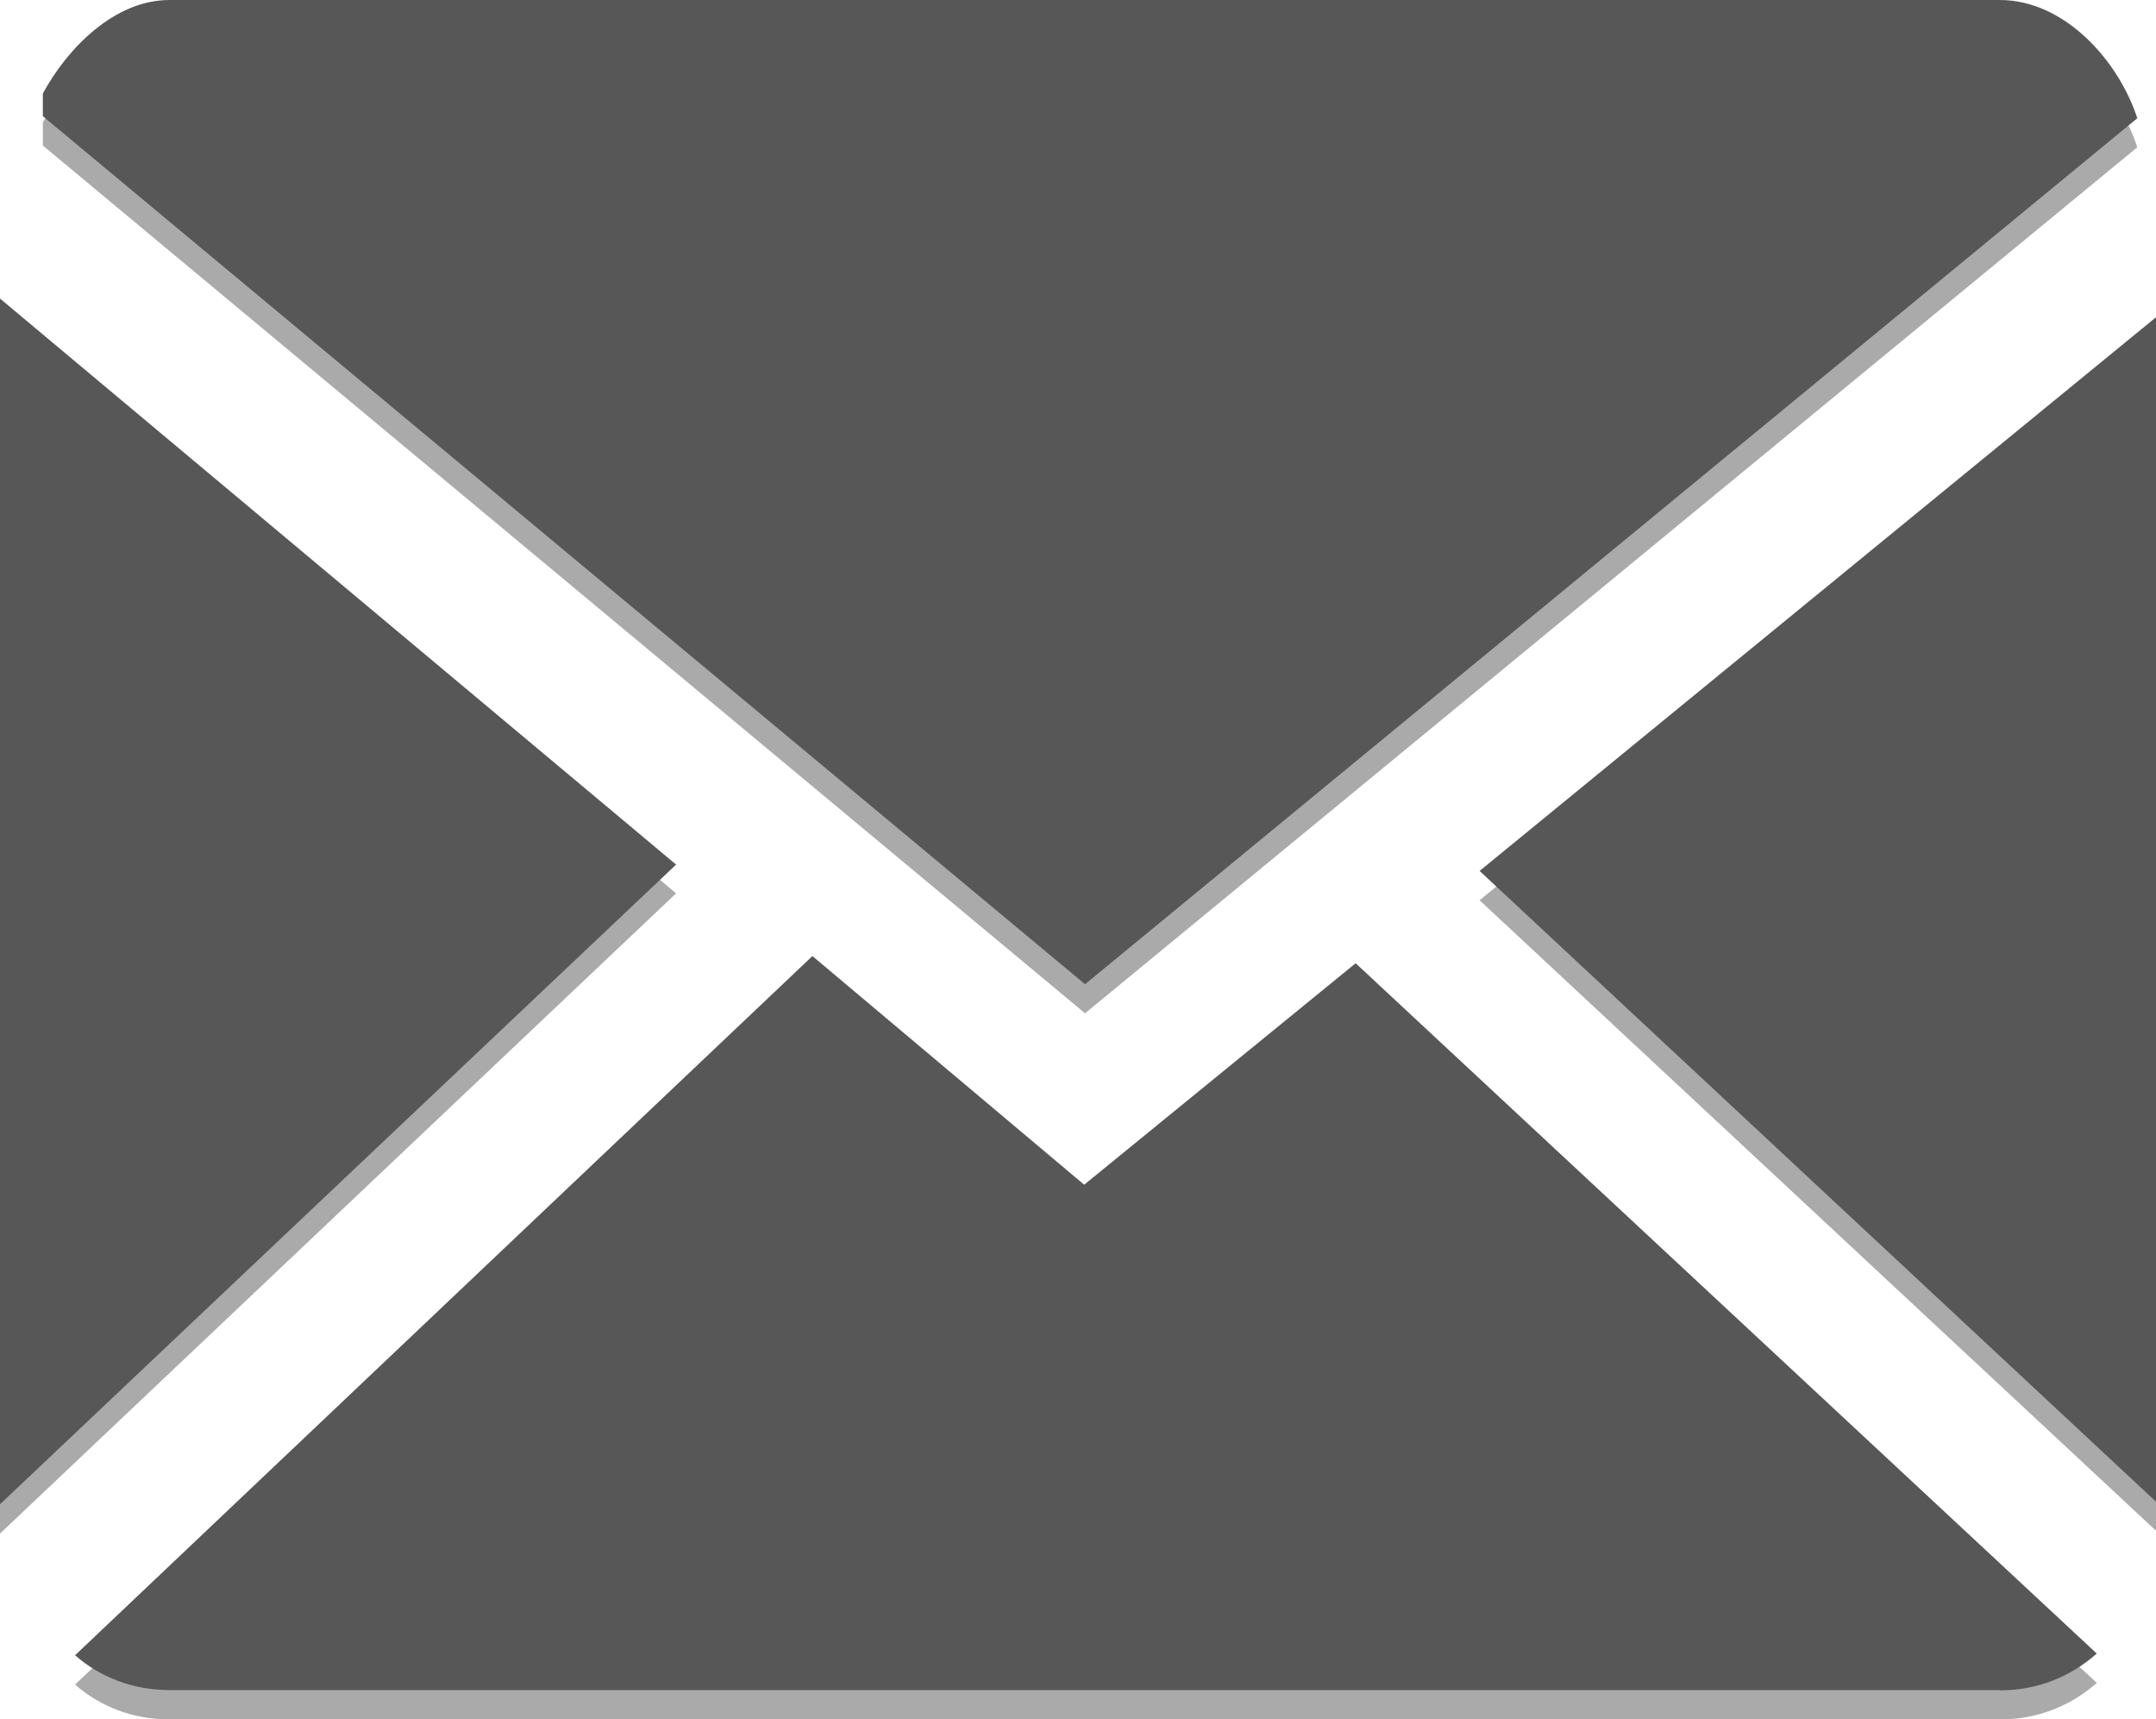
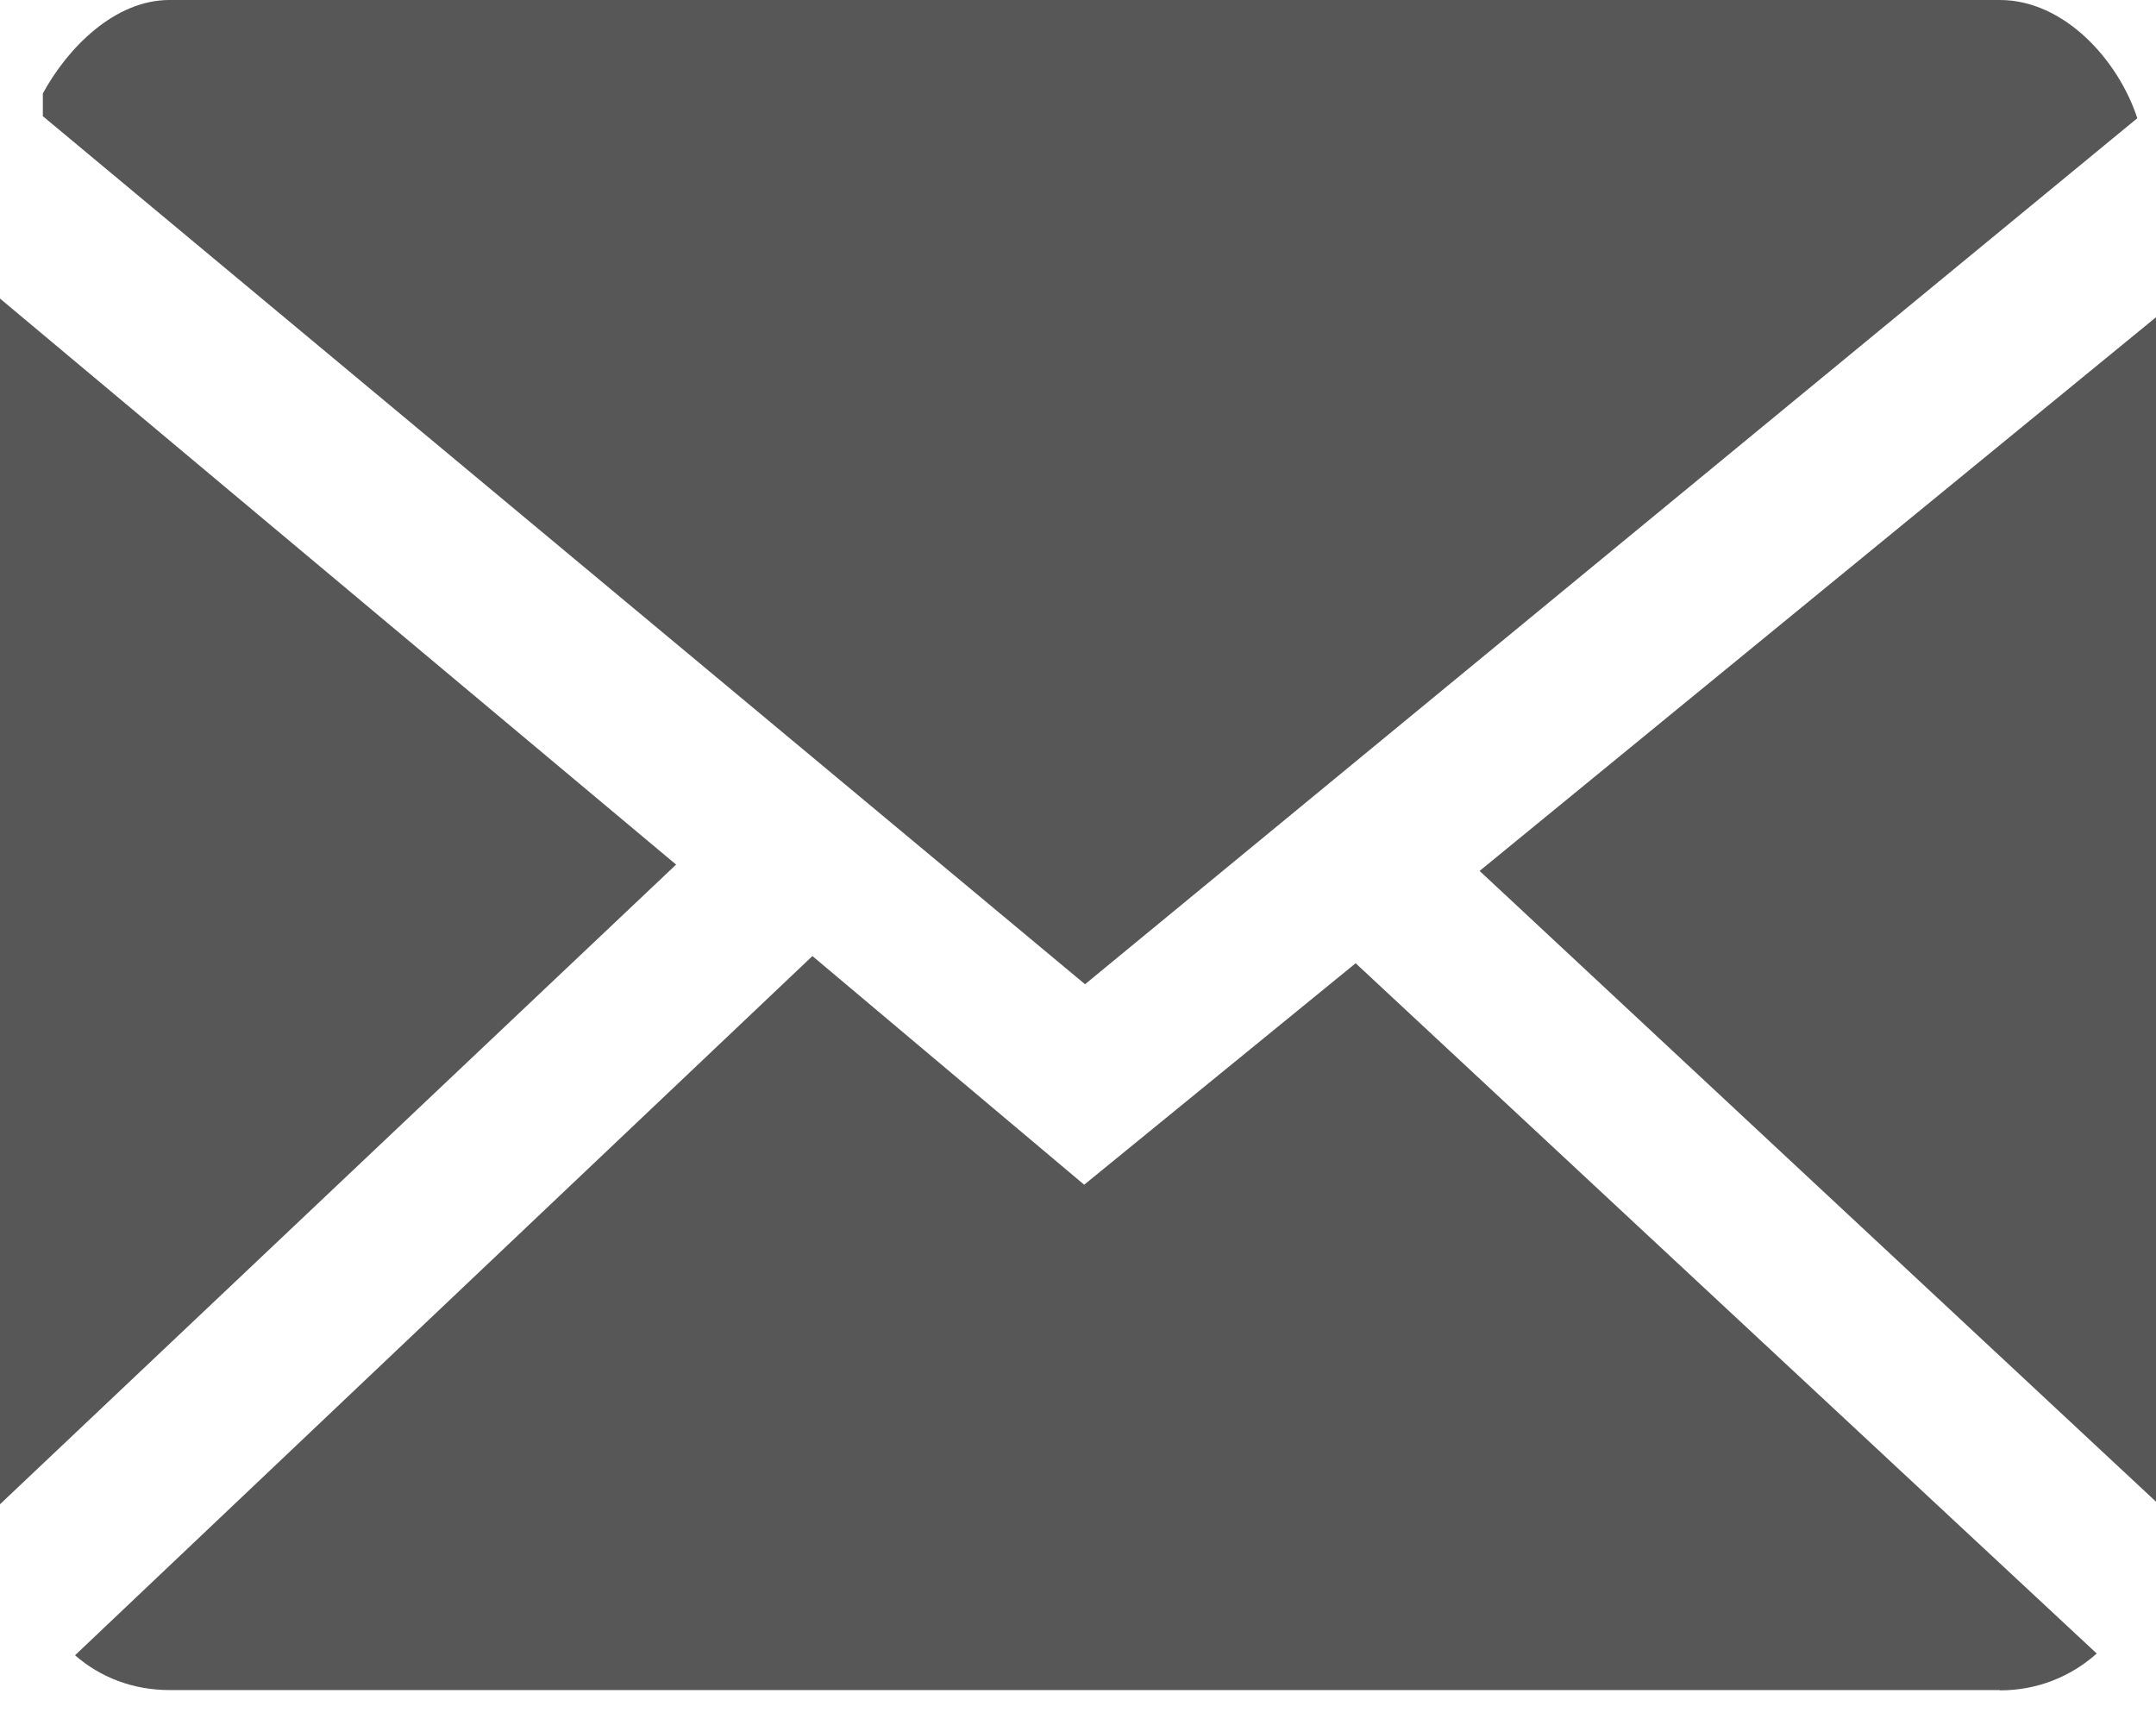
<svg xmlns="http://www.w3.org/2000/svg" viewBox="0 0 74.97 59.78">
  <defs>
    <style>.cls-1{isolation:isolate;}.cls-2{mix-blend-mode:soft-light;}.cls-2,.cls-3{fill:#565756;}.cls-3{mix-blend-mode:overlay;opacity:.5;}</style>
  </defs>
  <g class="cls-1">
    <g id="Layer_1">
-       <path class="cls-3" d="M5.89,1.01h63.65c2.24,0,4.12,2.09,4.78,4.11l-36.59,30.11L1.49,5.06v-.8c.86-1.56,2.49-3.25,4.4-3.25ZM0,11.39l23.51,19.67L0,53.32V11.39ZM69.54,59.78H5.89c-1.26,0-2.4-.44-3.28-1.21l25.64-24.31,9.45,7.95,9.44-7.7,25.77,24c-.9.8-2.06,1.27-3.36,1.27ZM74.97,53.22l-23.52-21.92,23.52-19.25v41.17Z" />
      <path class="cls-2" d="M5.89,0h63.65c2.24,0,4.12,2.09,4.78,4.11l-36.59,30.11L1.49,4.04v-.79C2.34,1.68,3.98,0,5.89,0ZM0,10.38l23.51,19.68L0,52.3V10.38ZM69.54,58.76H5.89c-1.26,0-2.4-.44-3.28-1.21l25.64-24.31,9.45,7.95,9.44-7.7,25.77,24c-.9.8-2.06,1.28-3.36,1.28ZM74.97,52.21l-23.52-21.93,23.52-19.25v41.17Z" />
    </g>
  </g>
</svg>